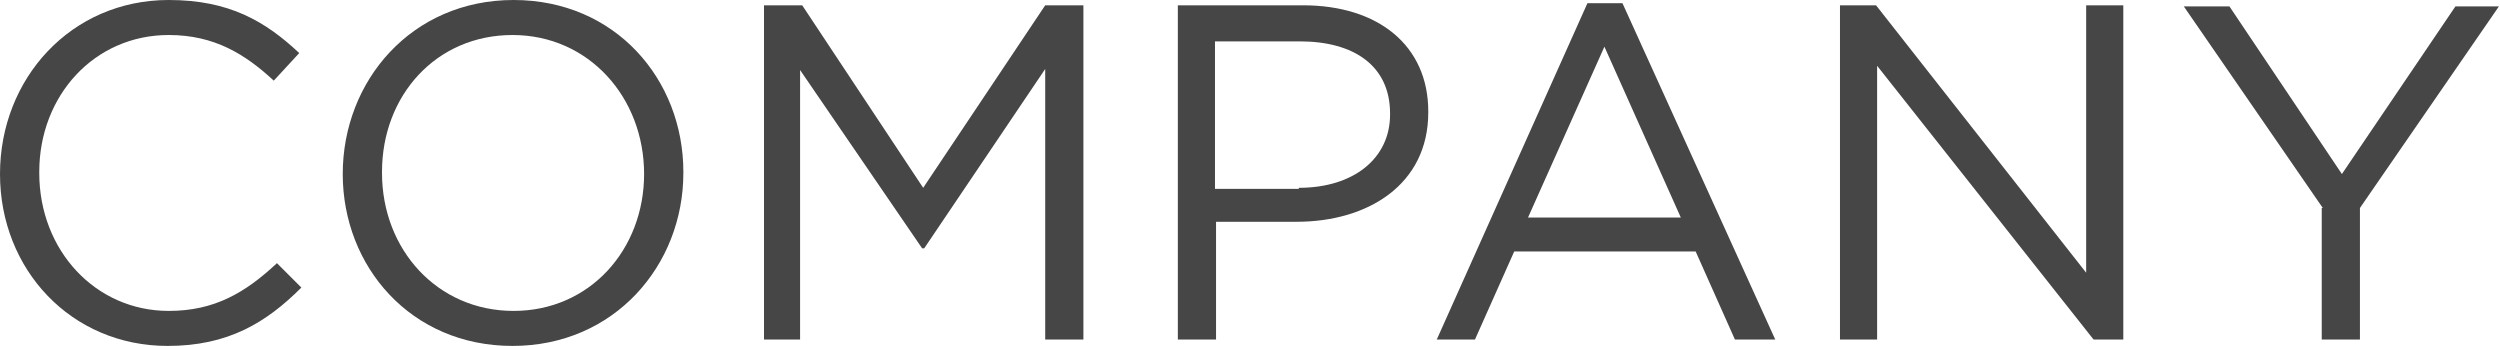
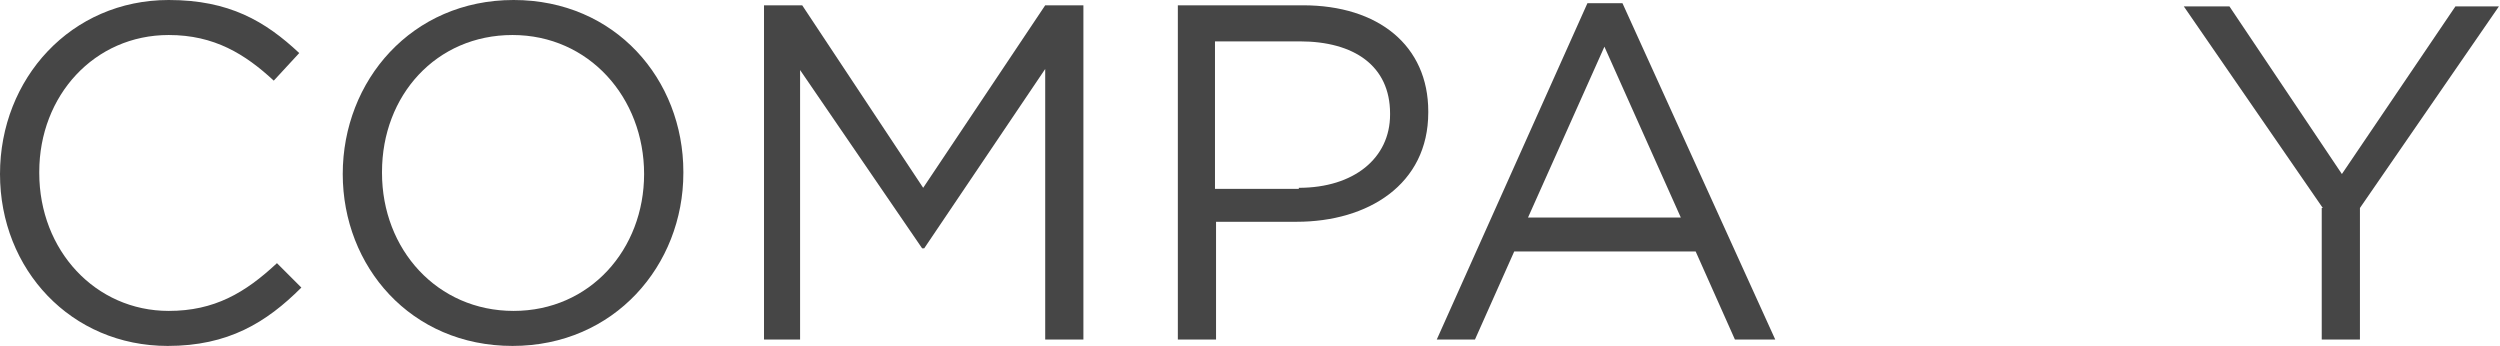
<svg xmlns="http://www.w3.org/2000/svg" version="1.1" id="レイヤー_1" x="0px" y="0px" viewBox="0 0 235.6 32.6" style="enable-background:new 0 0 235.6 32.6;" xml:space="preserve">
  <style type="text/css">
	.st0{enable-background:new    ;}
	.st1{fill:#464646;}
</style>
  <g class="st0">
    <path class="st1" d="M0,16.4L0,16.4C0,7.4,6.7,0,15.9,0c5.7,0,9.1,2,12.3,5l-2.4,2.6c-2.7-2.5-5.6-4.3-9.9-4.3   C8.9,3.3,3.7,9,3.7,16.2v0.1c0,7.3,5.3,13,12.2,13c4.3,0,7.2-1.7,10.2-4.5l2.3,2.3c-3.3,3.3-6.9,5.5-12.6,5.5   C6.7,32.6,0,25.4,0,16.4z" />
    <path class="st1" d="M32.3,16.4L32.3,16.4C32.3,7.6,38.8,0,48.4,0c9.6,0,16,7.5,16,16.2v0.1c0,8.7-6.5,16.3-16.1,16.3   C38.7,32.6,32.3,25.1,32.3,16.4z M60.7,16.4L60.7,16.4c0-7.2-5.2-13.1-12.4-13.1S36,9,36,16.2v0.1c0,7.2,5.2,13,12.4,13   S60.7,23.5,60.7,16.4z" />
    <path class="st1" d="M72,0.5h3.6L87,17.7L98.5,0.5h3.6V32h-3.6V6.5L87.1,23.4h-0.2L75.4,6.6V32H72V0.5z" />
    <path class="st1" d="M111,0.5h11.8c7.1,0,11.8,3.8,11.8,10v0.1c0,6.8-5.7,10.3-12.4,10.3h-7.6V32H111V0.5z M122.4,17.7   c5.2,0,8.6-2.8,8.6-6.9v-0.1c0-4.5-3.4-6.8-8.5-6.8h-8v13.9H122.4z" />
    <path class="st1" d="M149.6,0.3h3.3L167.3,32h-3.8l-3.7-8.3h-17.1l-3.7,8.3h-3.6L149.6,0.3z M158.4,20.5l-7.2-16.1L144,20.5H158.4z   " />
-     <path class="st1" d="M173.5,0.5h3.3l19.8,25.2V0.5h3.5V32h-2.8L176.9,6.2V32h-3.5V0.5z" />
    <path class="st1" d="M218.9,19.6l-13.1-19h4.3l10.6,15.8l10.7-15.8h4.1l-13.1,19V32h-3.6V19.6z" />
  </g>
</svg>